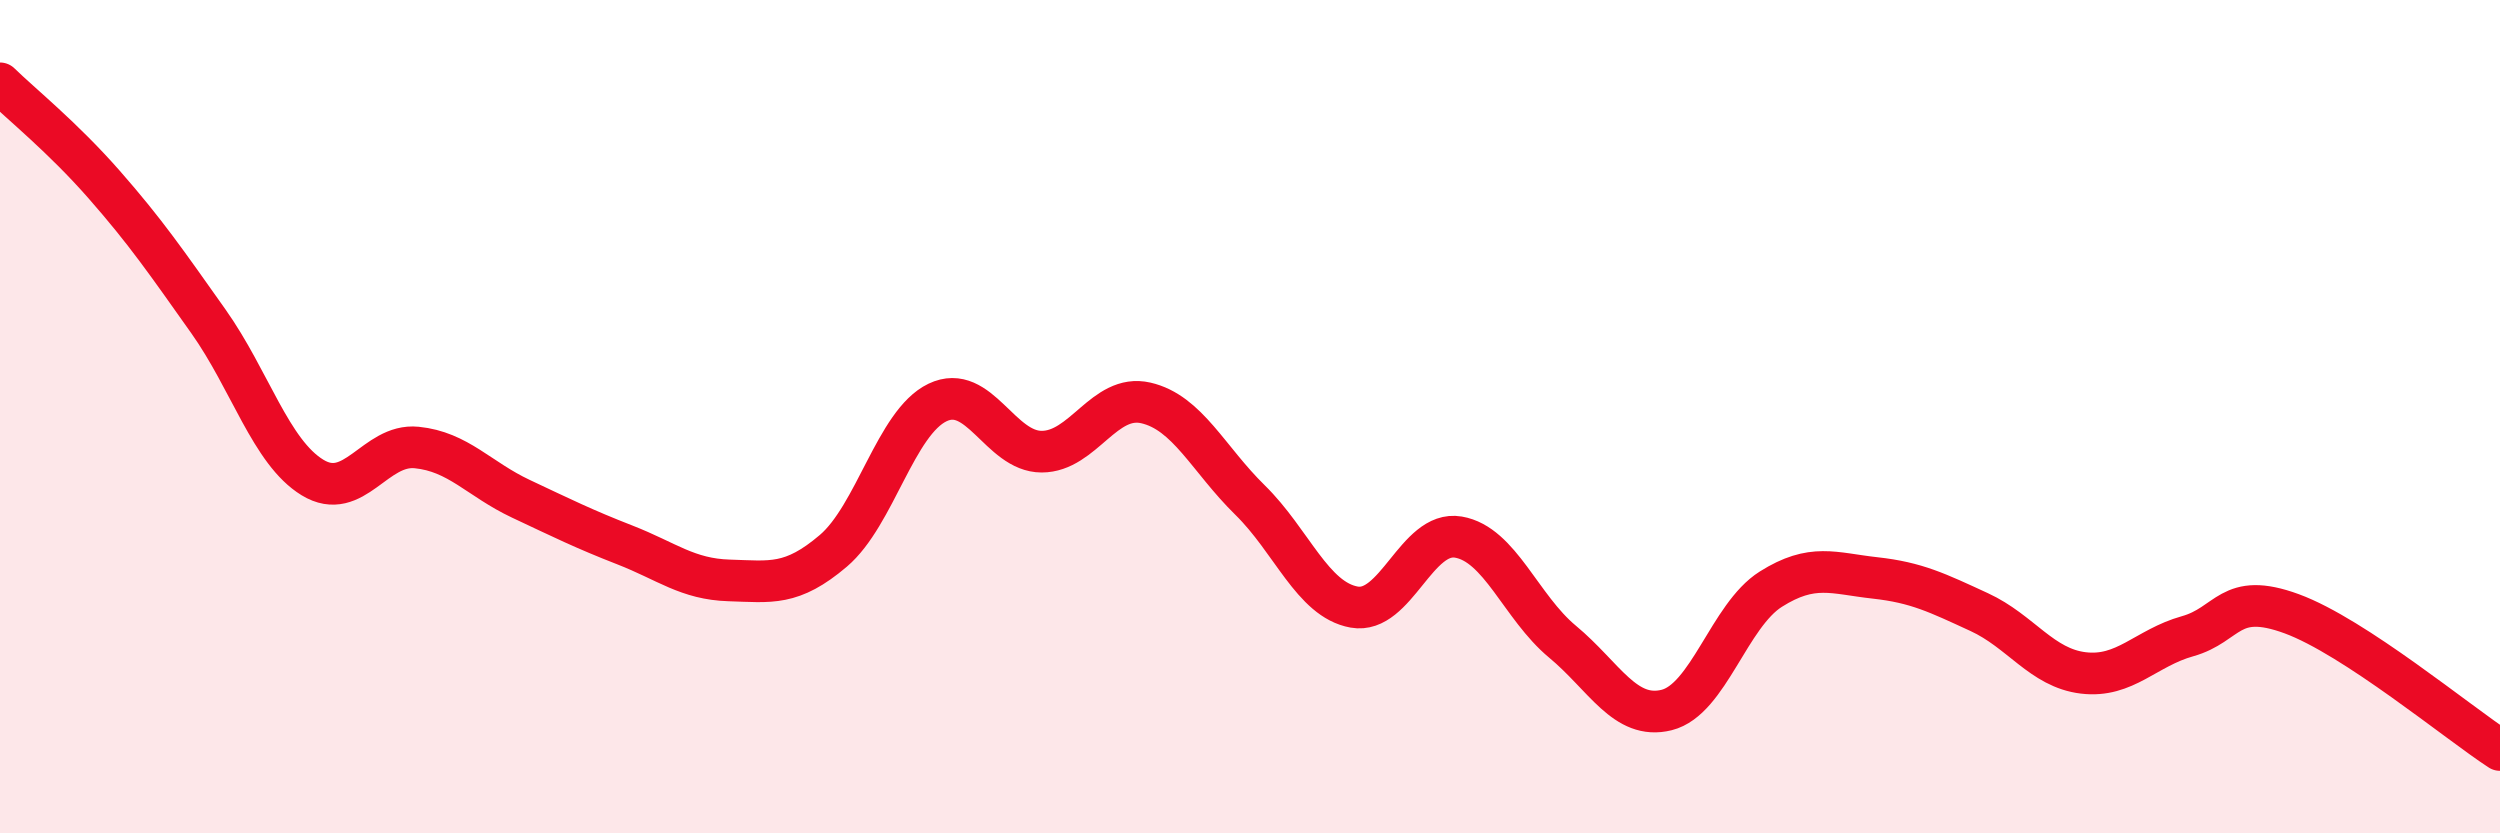
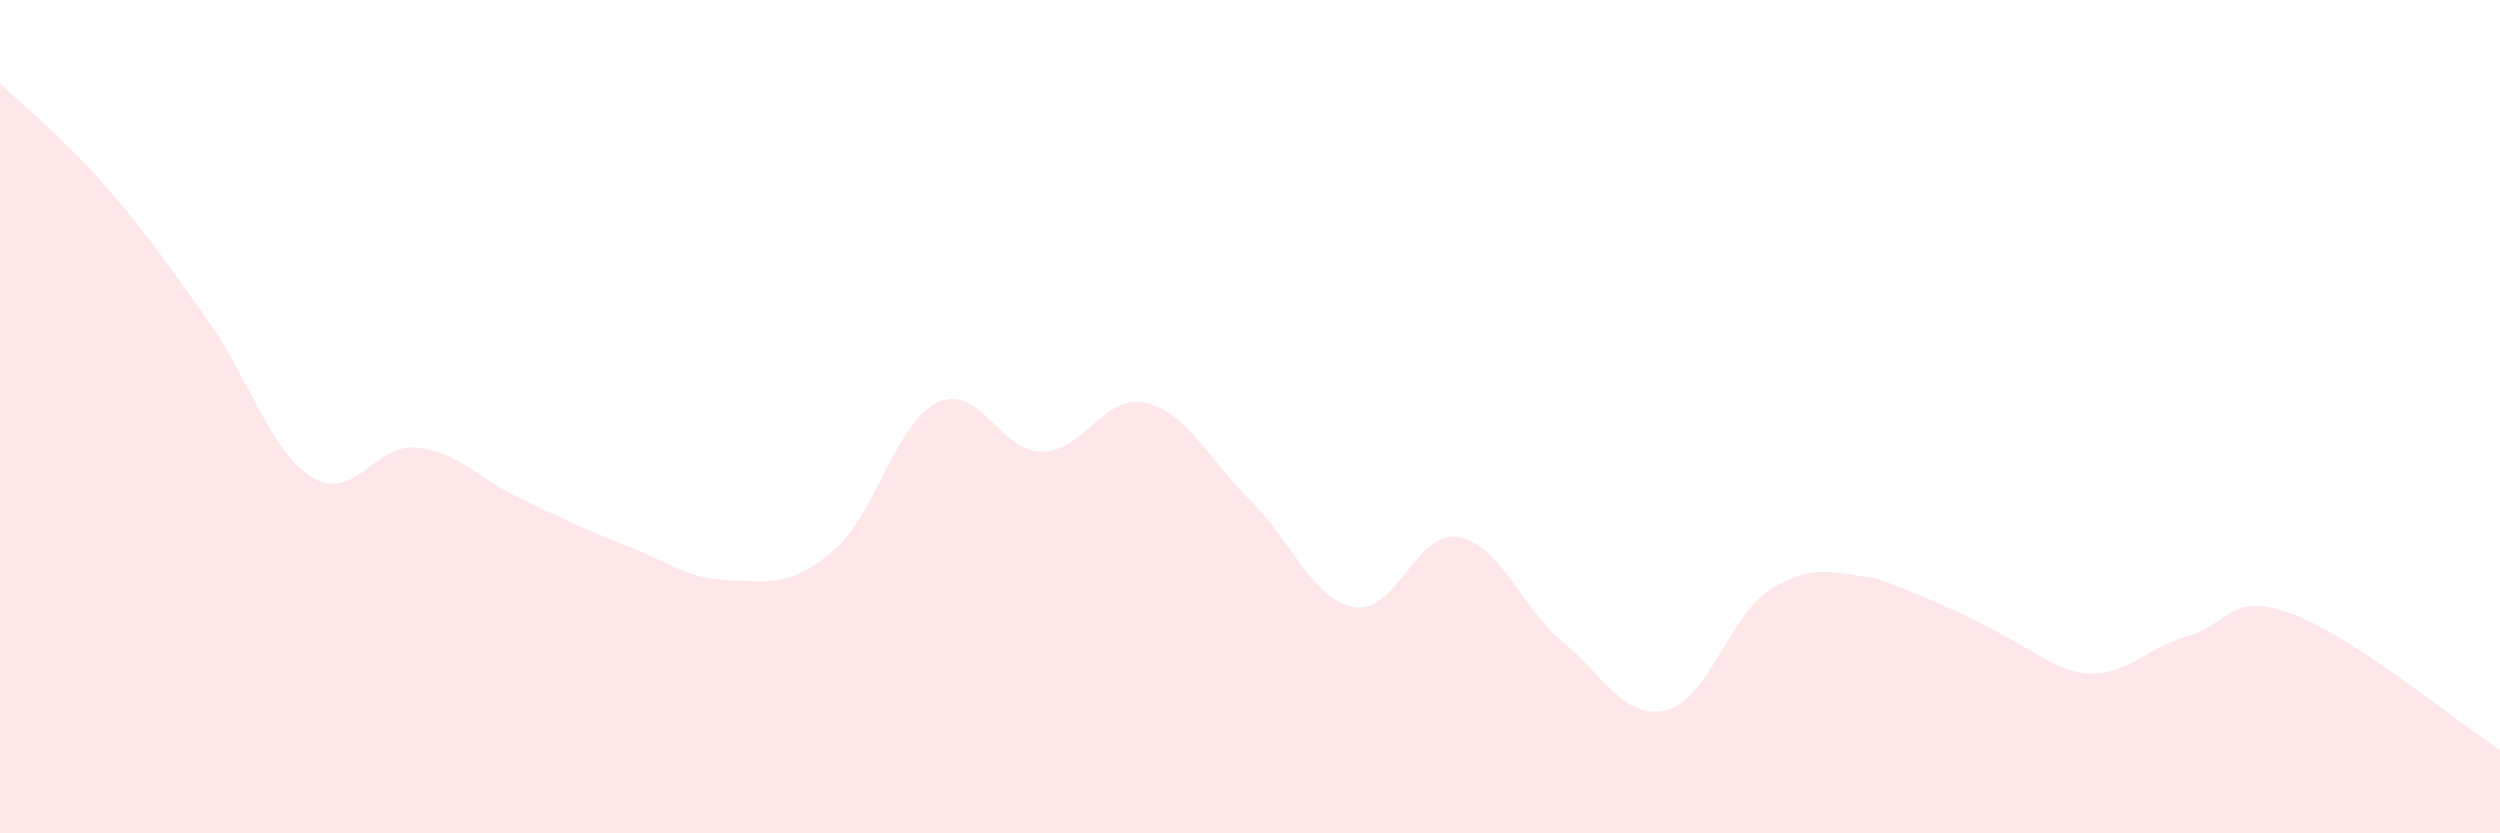
<svg xmlns="http://www.w3.org/2000/svg" width="60" height="20" viewBox="0 0 60 20">
-   <path d="M 0,2 C 0.5,2.49 1.5,3.29 2.5,4.43 C 3.5,5.57 4,6.3 5,7.71 C 6,9.12 6.5,10.85 7.5,11.46 C 8.5,12.07 9,10.64 10,10.74 C 11,10.84 11.5,11.5 12.5,11.97 C 13.5,12.44 14,12.69 15,13.08 C 16,13.47 16.5,13.9 17.5,13.93 C 18.5,13.96 19,14.07 20,13.22 C 21,12.37 21.5,10.14 22.5,9.66 C 23.5,9.18 24,10.84 25,10.84 C 26,10.84 26.5,9.44 27.5,9.67 C 28.5,9.9 29,11.02 30,12 C 31,12.98 31.5,14.39 32.5,14.57 C 33.5,14.75 34,12.72 35,12.89 C 36,13.06 36.5,14.57 37.5,15.4 C 38.5,16.23 39,17.29 40,17.04 C 41,16.79 41.5,14.77 42.5,14.14 C 43.5,13.51 44,13.76 45,13.87 C 46,13.98 46.5,14.23 47.5,14.69 C 48.5,15.15 49,16.03 50,16.15 C 51,16.27 51.5,15.55 52.5,15.27 C 53.5,14.99 53.5,14.18 55,14.73 C 56.5,15.28 59,17.35 60,18L60 20L0 20Z" fill="#EB0A25" opacity="0.1" stroke-linecap="round" stroke-linejoin="round" />
-   <path d="M 0,2 C 0.5,2.49 1.5,3.29 2.5,4.43 C 3.5,5.57 4,6.3 5,7.71 C 6,9.12 6.5,10.85 7.5,11.46 C 8.5,12.07 9,10.64 10,10.74 C 11,10.84 11.5,11.5 12.5,11.97 C 13.5,12.44 14,12.69 15,13.08 C 16,13.47 16.5,13.9 17.5,13.93 C 18.5,13.96 19,14.07 20,13.22 C 21,12.37 21.5,10.14 22.5,9.66 C 23.5,9.18 24,10.84 25,10.84 C 26,10.84 26.5,9.44 27.5,9.67 C 28.5,9.9 29,11.02 30,12 C 31,12.98 31.5,14.39 32.5,14.57 C 33.5,14.75 34,12.72 35,12.89 C 36,13.06 36.5,14.57 37.5,15.4 C 38.5,16.23 39,17.29 40,17.04 C 41,16.79 41.5,14.77 42.5,14.14 C 43.5,13.51 44,13.76 45,13.87 C 46,13.98 46.5,14.23 47.5,14.69 C 48.5,15.15 49,16.03 50,16.15 C 51,16.27 51.5,15.55 52.5,15.27 C 53.5,14.99 53.5,14.18 55,14.73 C 56.5,15.28 59,17.35 60,18" stroke="#EB0A25" stroke-width="1" fill="none" stroke-linecap="round" stroke-linejoin="round" />
+   <path d="M 0,2 C 0.5,2.49 1.5,3.29 2.5,4.43 C 3.5,5.57 4,6.3 5,7.71 C 6,9.12 6.5,10.85 7.5,11.46 C 8.5,12.07 9,10.64 10,10.74 C 11,10.84 11.5,11.5 12.5,11.97 C 13.5,12.44 14,12.69 15,13.08 C 16,13.47 16.5,13.9 17.5,13.93 C 18.5,13.96 19,14.07 20,13.22 C 21,12.37 21.5,10.14 22.5,9.66 C 23.5,9.18 24,10.84 25,10.84 C 26,10.84 26.5,9.44 27.5,9.67 C 28.5,9.9 29,11.02 30,12 C 31,12.98 31.5,14.39 32.5,14.57 C 33.5,14.75 34,12.72 35,12.89 C 36,13.06 36.5,14.57 37.5,15.4 C 38.5,16.23 39,17.29 40,17.04 C 41,16.79 41.5,14.77 42.5,14.14 C 43.5,13.51 44,13.76 45,13.87 C 48.5,15.15 49,16.03 50,16.15 C 51,16.27 51.5,15.55 52.5,15.27 C 53.5,14.99 53.5,14.18 55,14.73 C 56.5,15.28 59,17.35 60,18L60 20L0 20Z" fill="#EB0A25" opacity="0.1" stroke-linecap="round" stroke-linejoin="round" />
</svg>